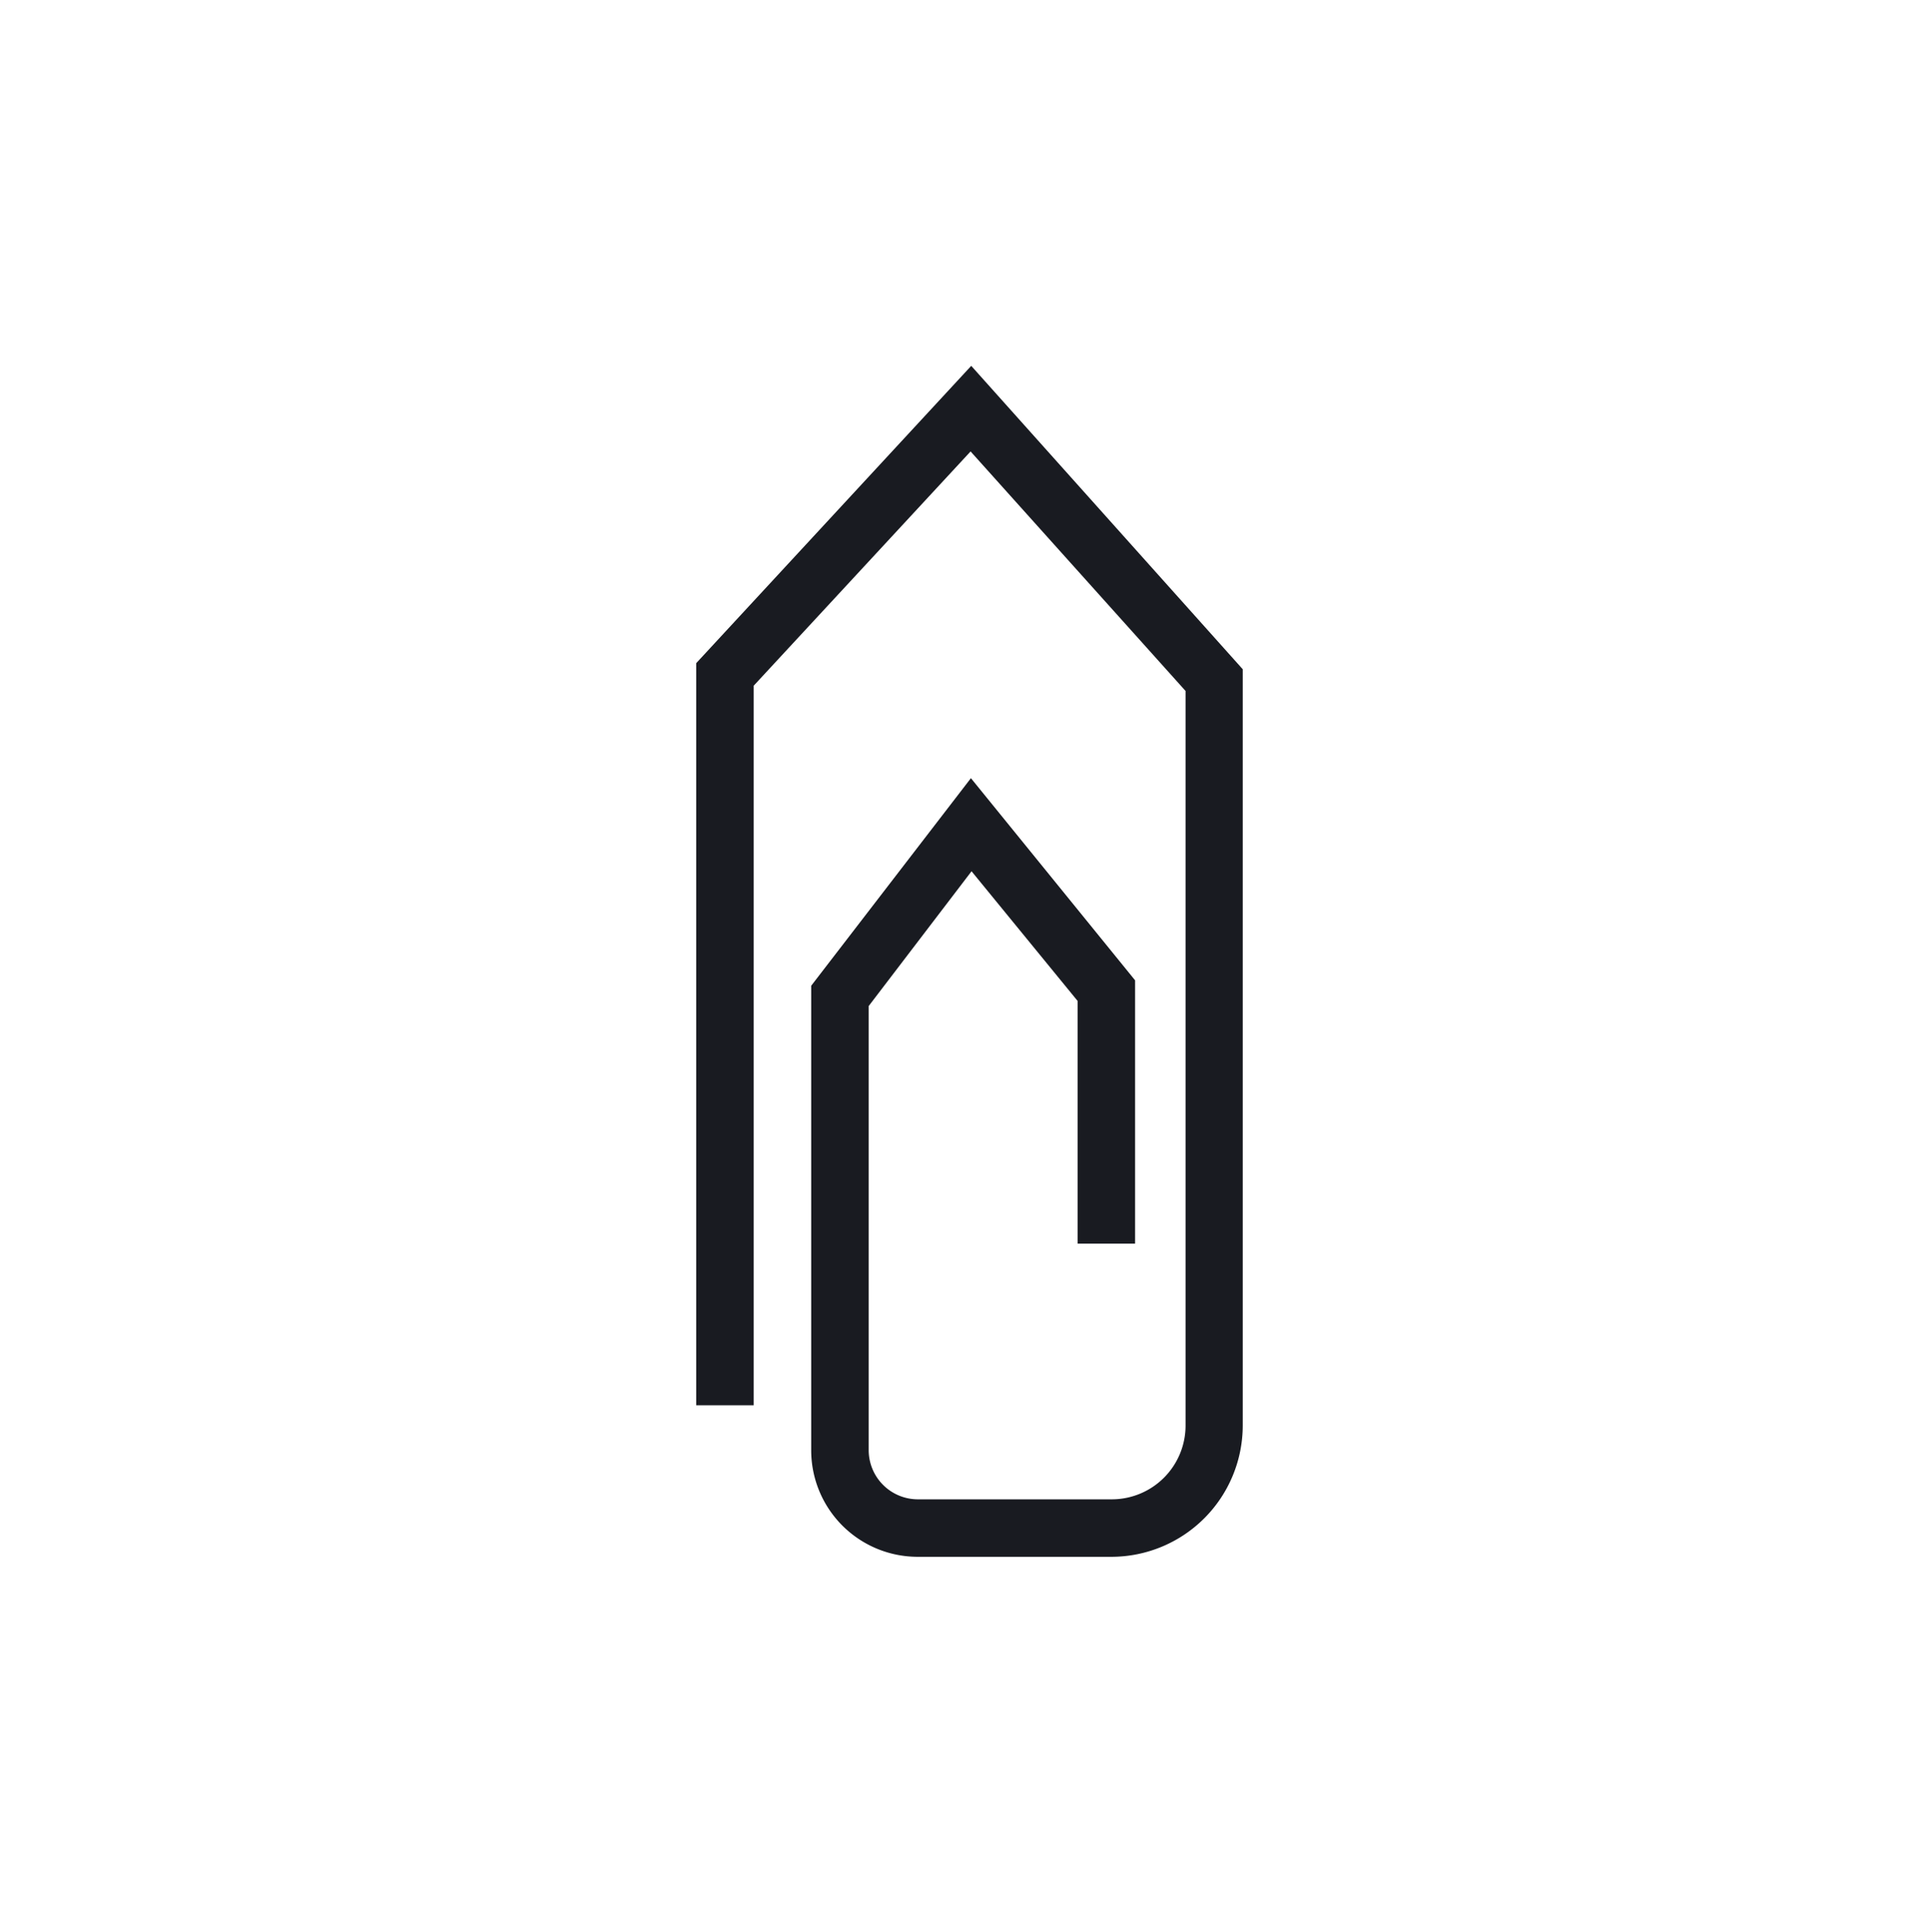
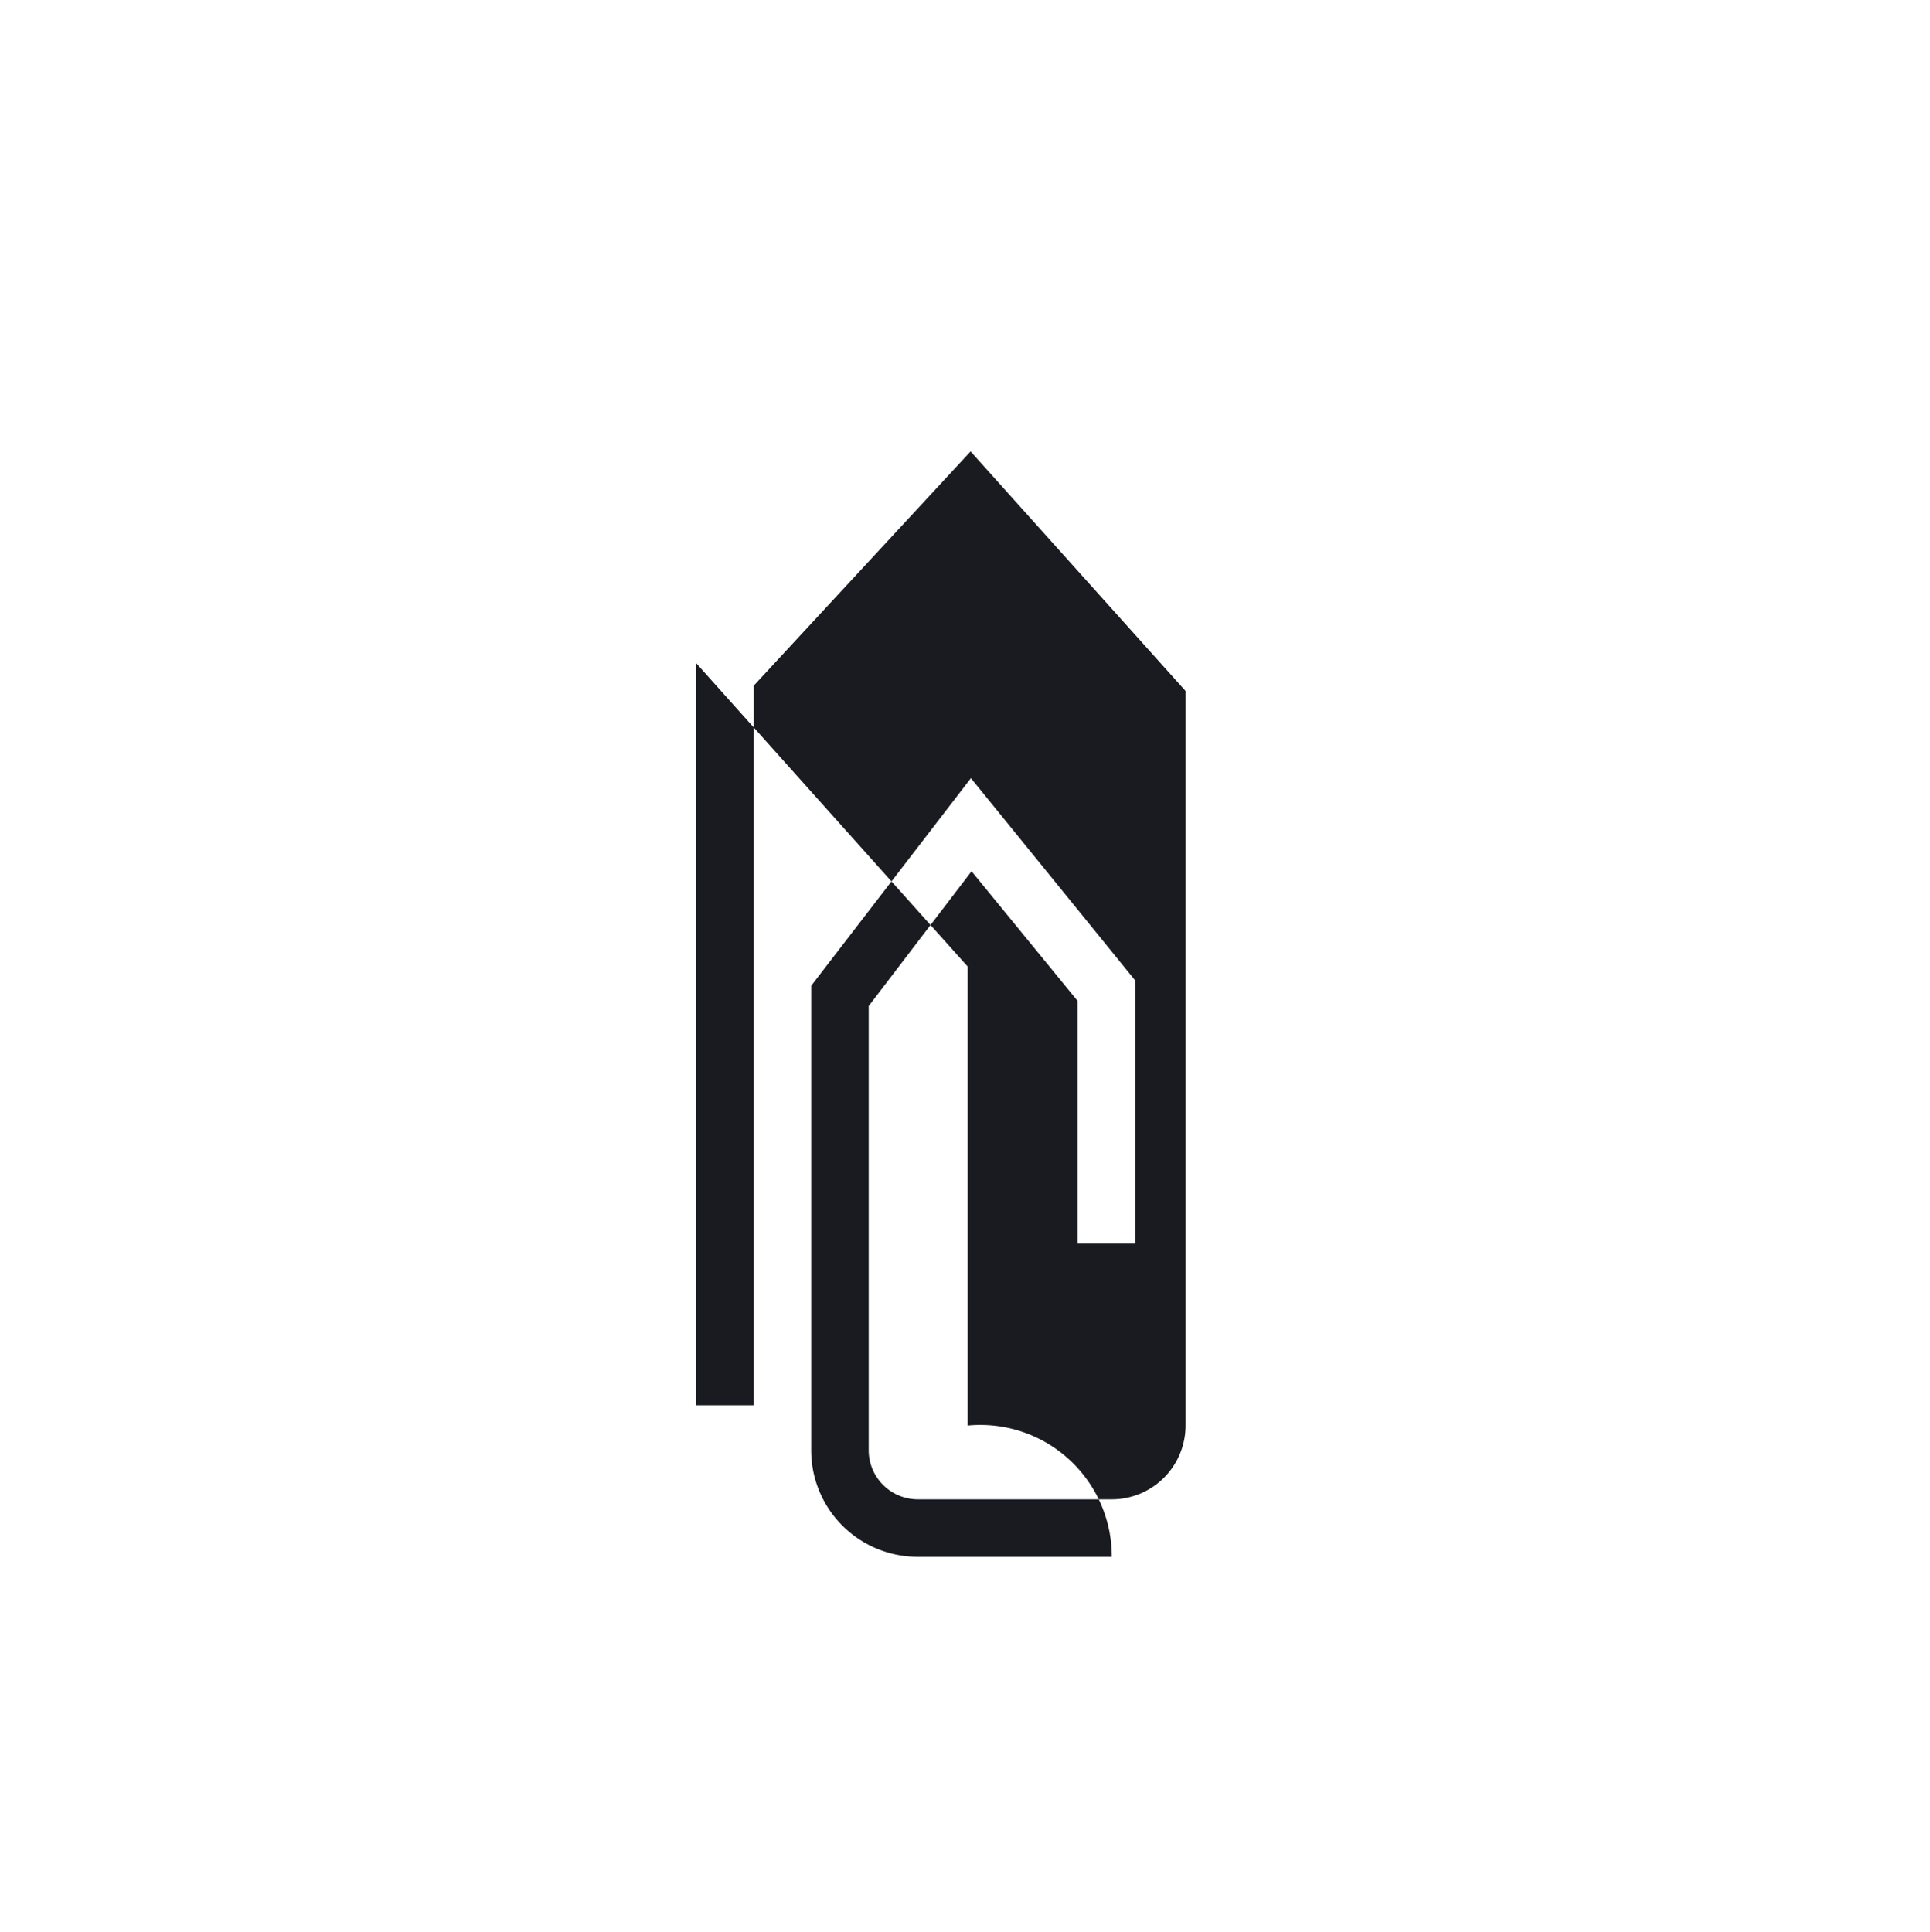
<svg xmlns="http://www.w3.org/2000/svg" viewBox="0 0 120.84 121">
  <defs>
    <style>.cls-1{fill:#191b21;}</style>
  </defs>
  <title>Artboard 12 copy 24</title>
  <g id="Ikoner">
-     <path class="cls-1" d="M69.61,97.49H57.46a6.67,6.67,0,0,1-6.67-6.67V61.73l10-13L71.07,61.39V77.88h-3.6V62.68l-6.64-8.12L54.39,63V90.82a3.08,3.08,0,0,0,3.07,3.07H69.61a4.62,4.62,0,0,0,4.62-4.62v-46l-13.46-15L47.19,42.94V88h-3.6V41.53L60.81,22.91l17,19V89.27A8.23,8.23,0,0,1,69.61,97.49Z" />
+     <path class="cls-1" d="M69.61,97.49H57.46a6.67,6.67,0,0,1-6.67-6.67V61.73l10-13L71.07,61.39V77.88h-3.6V62.68l-6.64-8.12L54.39,63V90.82a3.08,3.08,0,0,0,3.07,3.07H69.61a4.62,4.62,0,0,0,4.62-4.62v-46l-13.46-15L47.19,42.94V88h-3.6V41.53l17,19V89.27A8.23,8.23,0,0,1,69.61,97.49Z" />
  </g>
</svg>